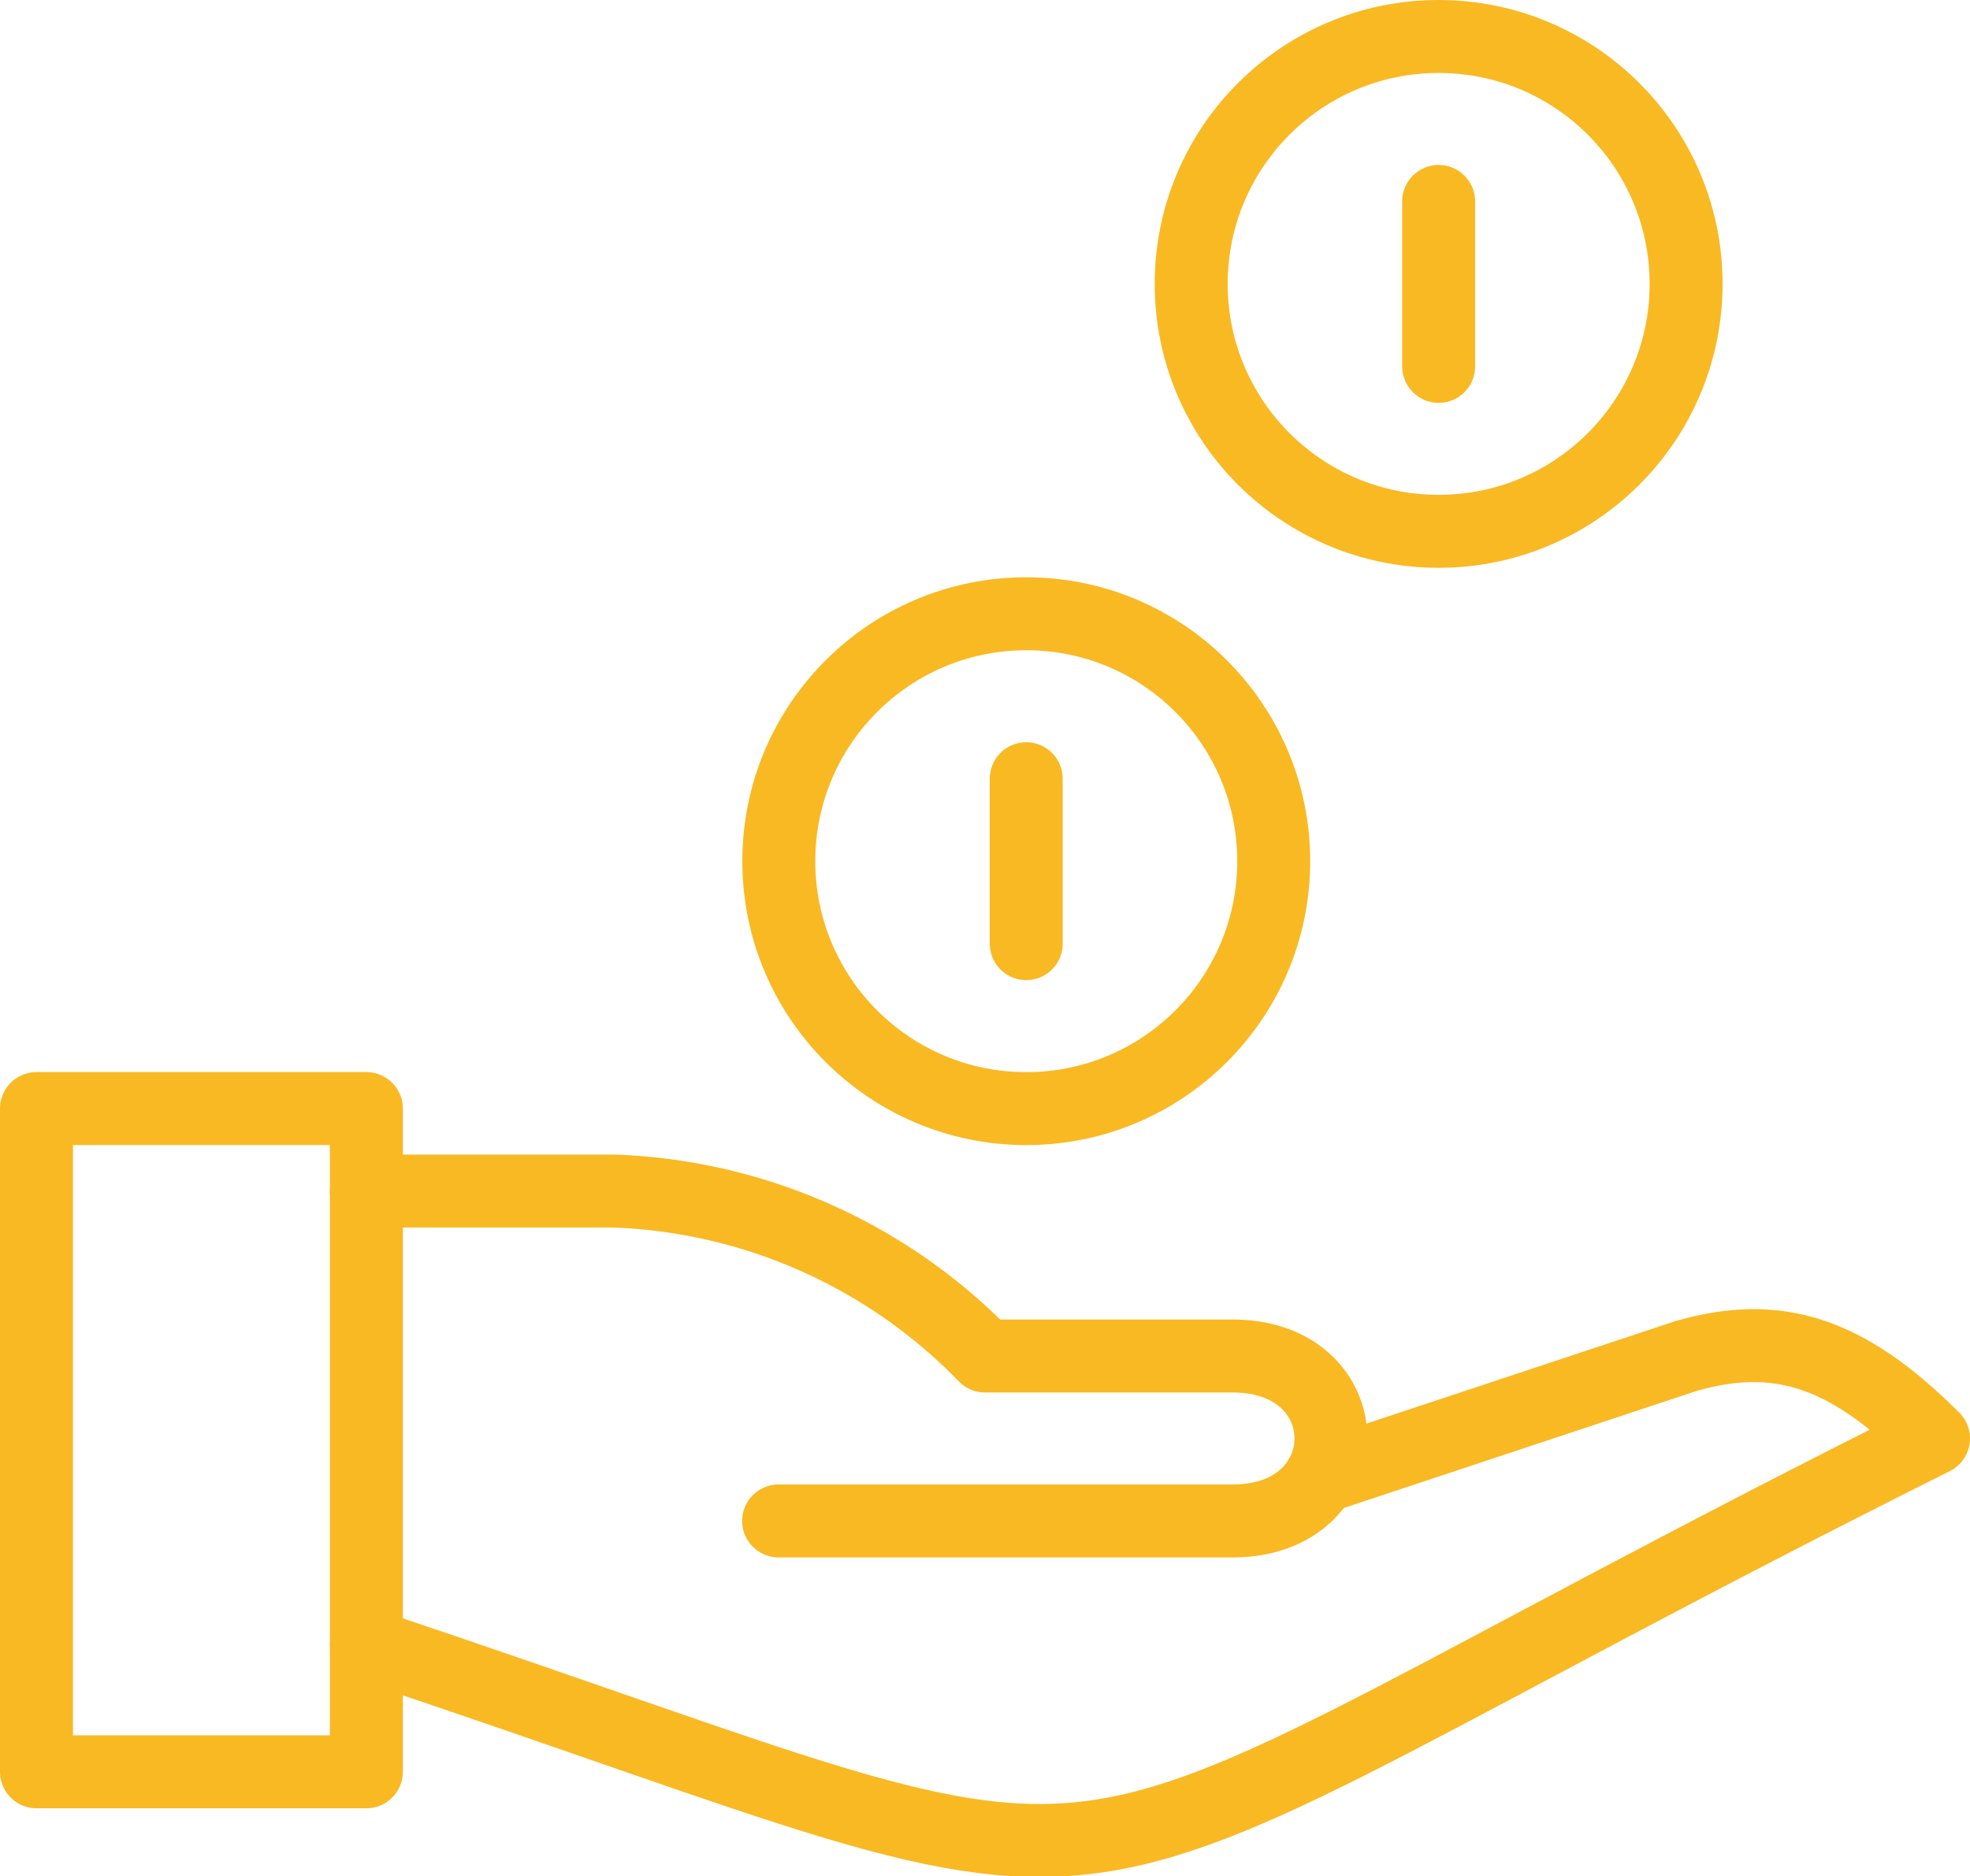
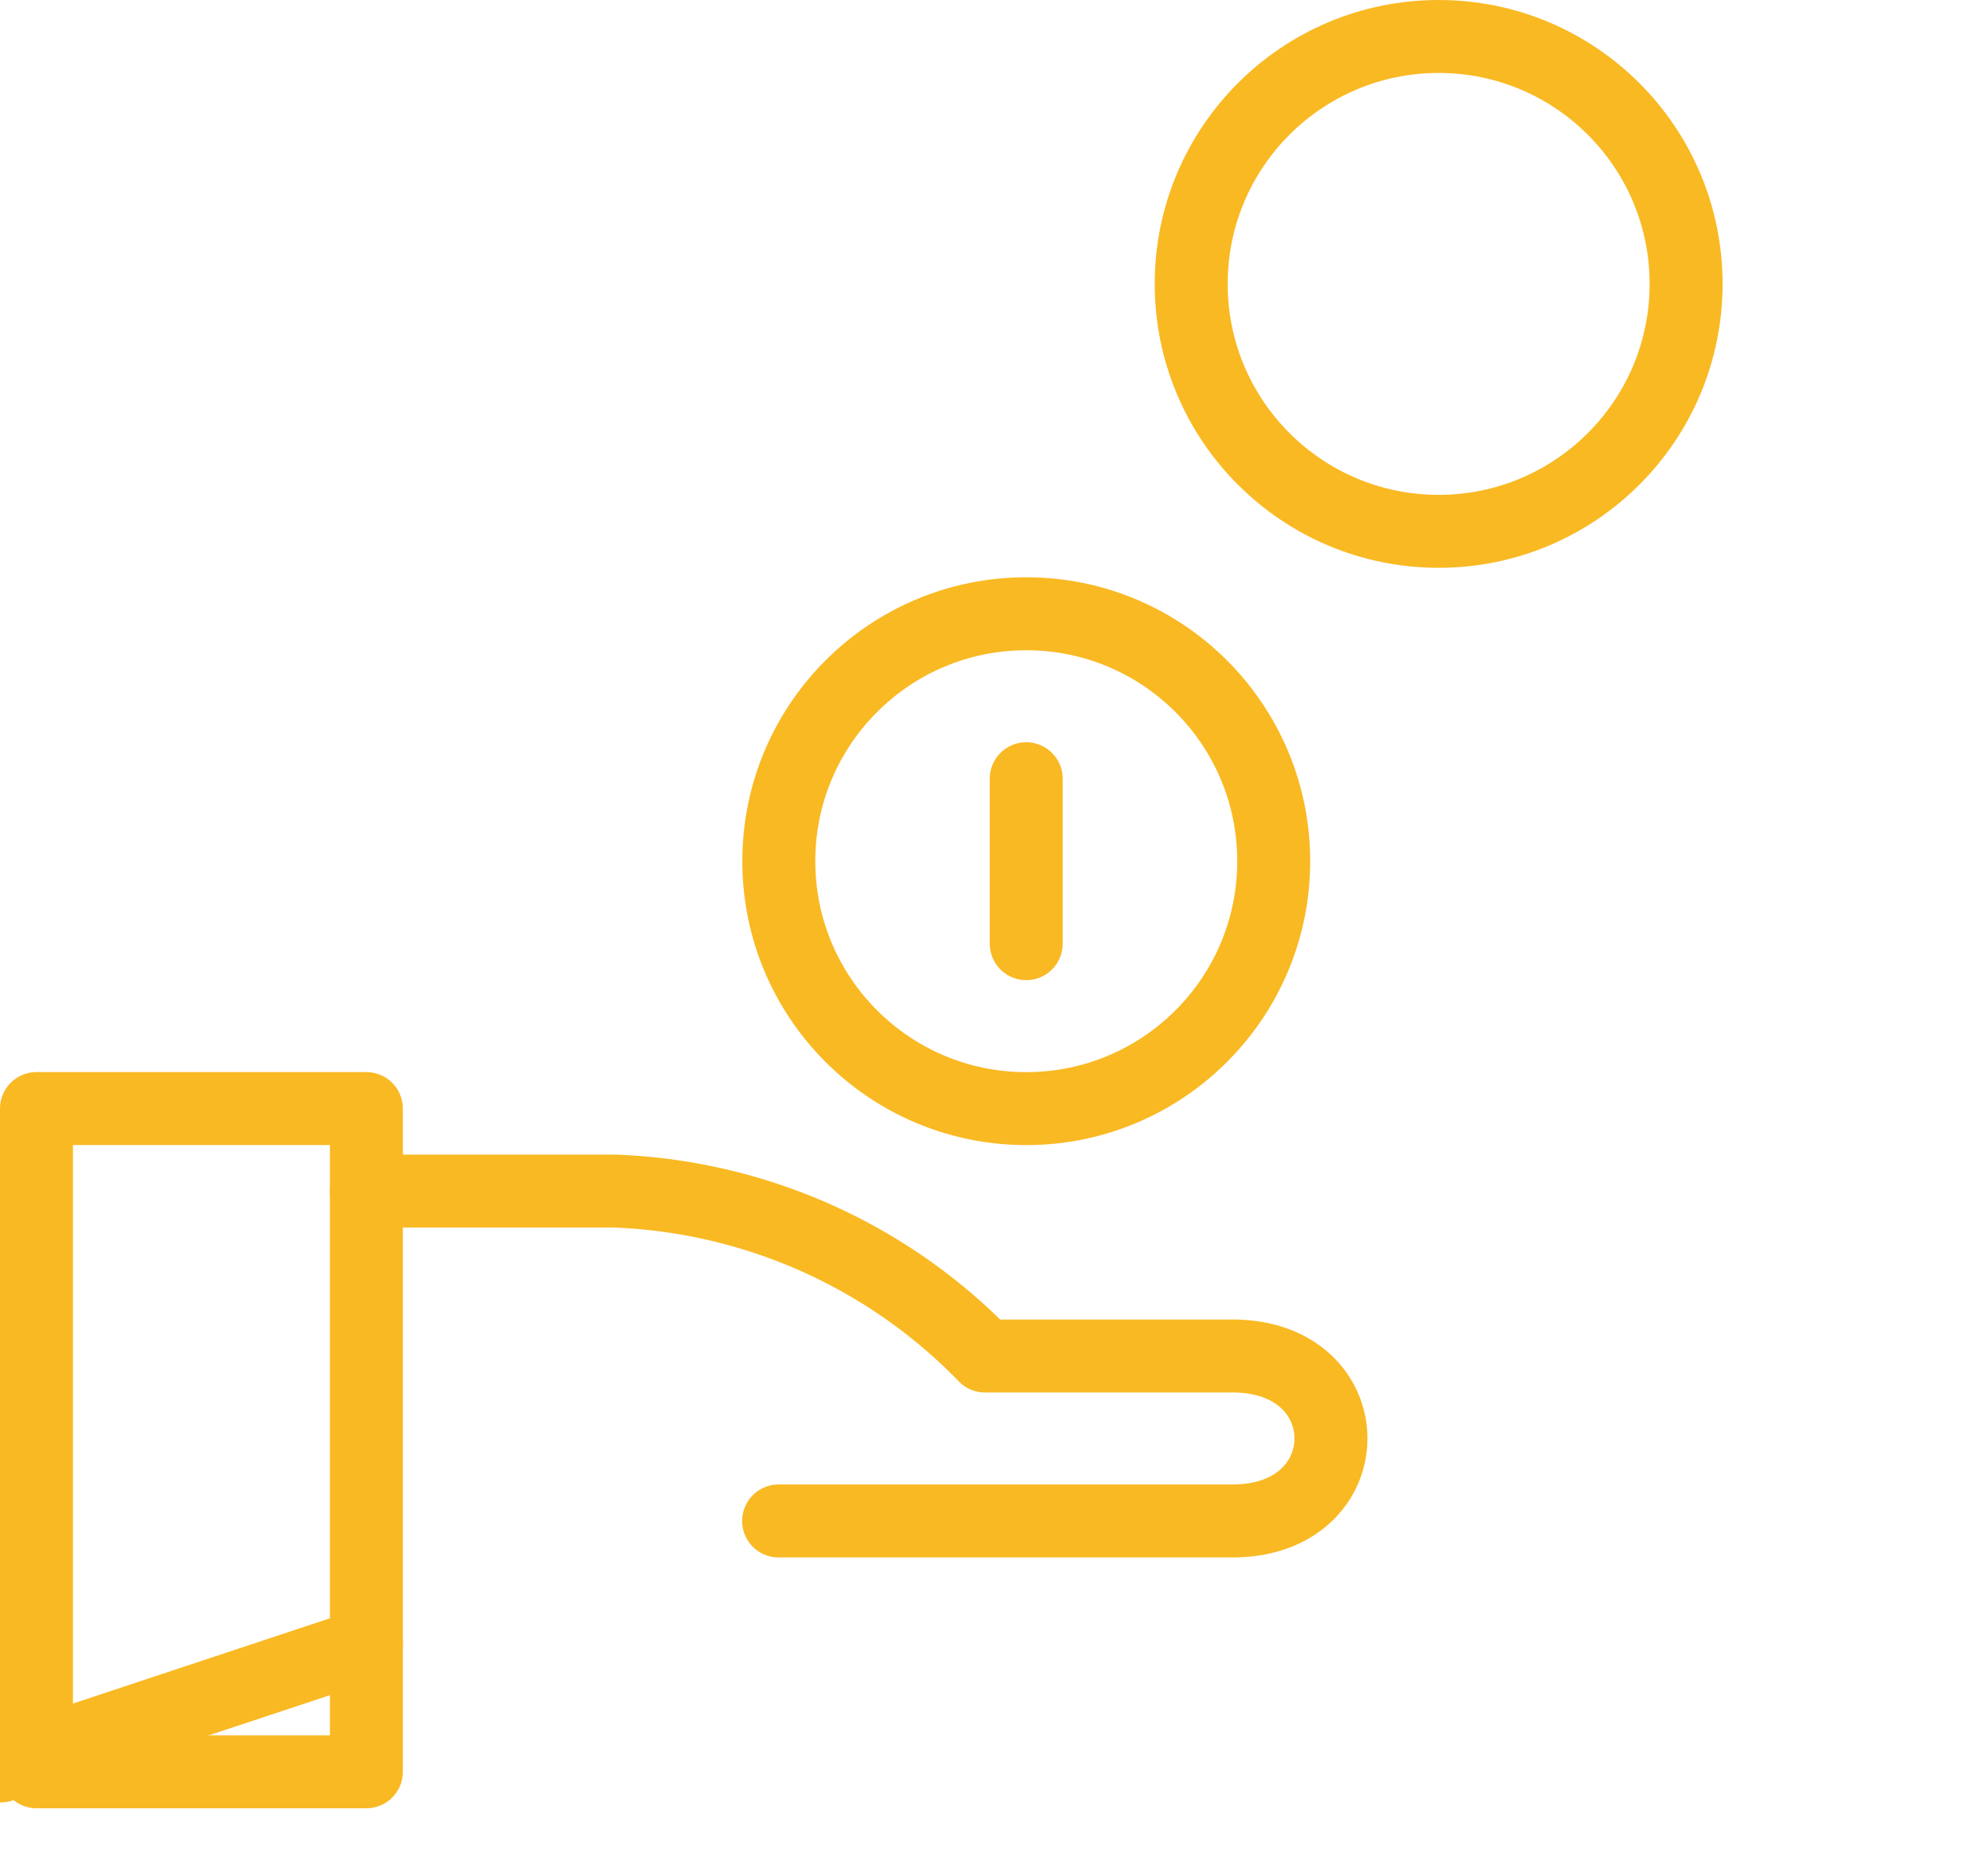
<svg xmlns="http://www.w3.org/2000/svg" width="54" height="51.436" viewBox="0 0 54 51.436">
  <g id="Group_379" data-name="Group 379" transform="translate(-840.5 -1632.5)">
    <rect id="Rectangle_673" data-name="Rectangle 673" width="9.043" height="18.182" transform="translate(841.5 1662.891)" fill="none" stroke="#f9b923" stroke-linejoin="round" stroke-width="2" />
-     <path id="Path_441" data-name="Path 441" d="M845.5,1657.572c23.739,7.913,15.826,7.913,42.957-5.652-2.4-2.4-4.3-2.971-6.783-2.261l-10.025,3.326" transform="translate(5.043 20.015)" fill="none" stroke="#f9b923" stroke-linecap="round" stroke-linejoin="round" stroke-width="2" />
+     <path id="Path_441" data-name="Path 441" d="M845.5,1657.572l-10.025,3.326" transform="translate(5.043 20.015)" fill="none" stroke="#f9b923" stroke-linecap="round" stroke-linejoin="round" stroke-width="2" />
    <path id="Path_442" data-name="Path 442" d="M845.5,1647.5h6.783a14.9,14.9,0,0,1,10.174,4.522h6.783c3.6,0,3.6,4.522,0,4.522H856.8" transform="translate(5.043 17.652)" fill="none" stroke="#f9b923" stroke-linecap="round" stroke-linejoin="round" stroke-width="2" />
    <circle id="Ellipse_125" data-name="Ellipse 125" cx="6.783" cy="6.783" r="6.783" transform="translate(873.152 1633.5)" stroke-width="2" stroke="#f9b923" stroke-linecap="round" stroke-linejoin="round" fill="none" />
    <circle id="Ellipse_126" data-name="Ellipse 126" cx="6.783" cy="6.783" r="6.783" transform="translate(861.848 1649.326)" stroke-width="2" stroke="#f9b923" stroke-linecap="round" stroke-linejoin="round" fill="none" />
    <line id="Line_190" data-name="Line 190" y2="4.522" transform="translate(868.63 1653.848)" fill="none" stroke="#f9b923" stroke-linecap="round" stroke-linejoin="round" stroke-width="2" />
-     <line id="Line_191" data-name="Line 191" y2="4.522" transform="translate(879.935 1638.022)" fill="none" stroke="#f9b923" stroke-linecap="round" stroke-linejoin="round" stroke-width="2" />
  </g>
</svg>